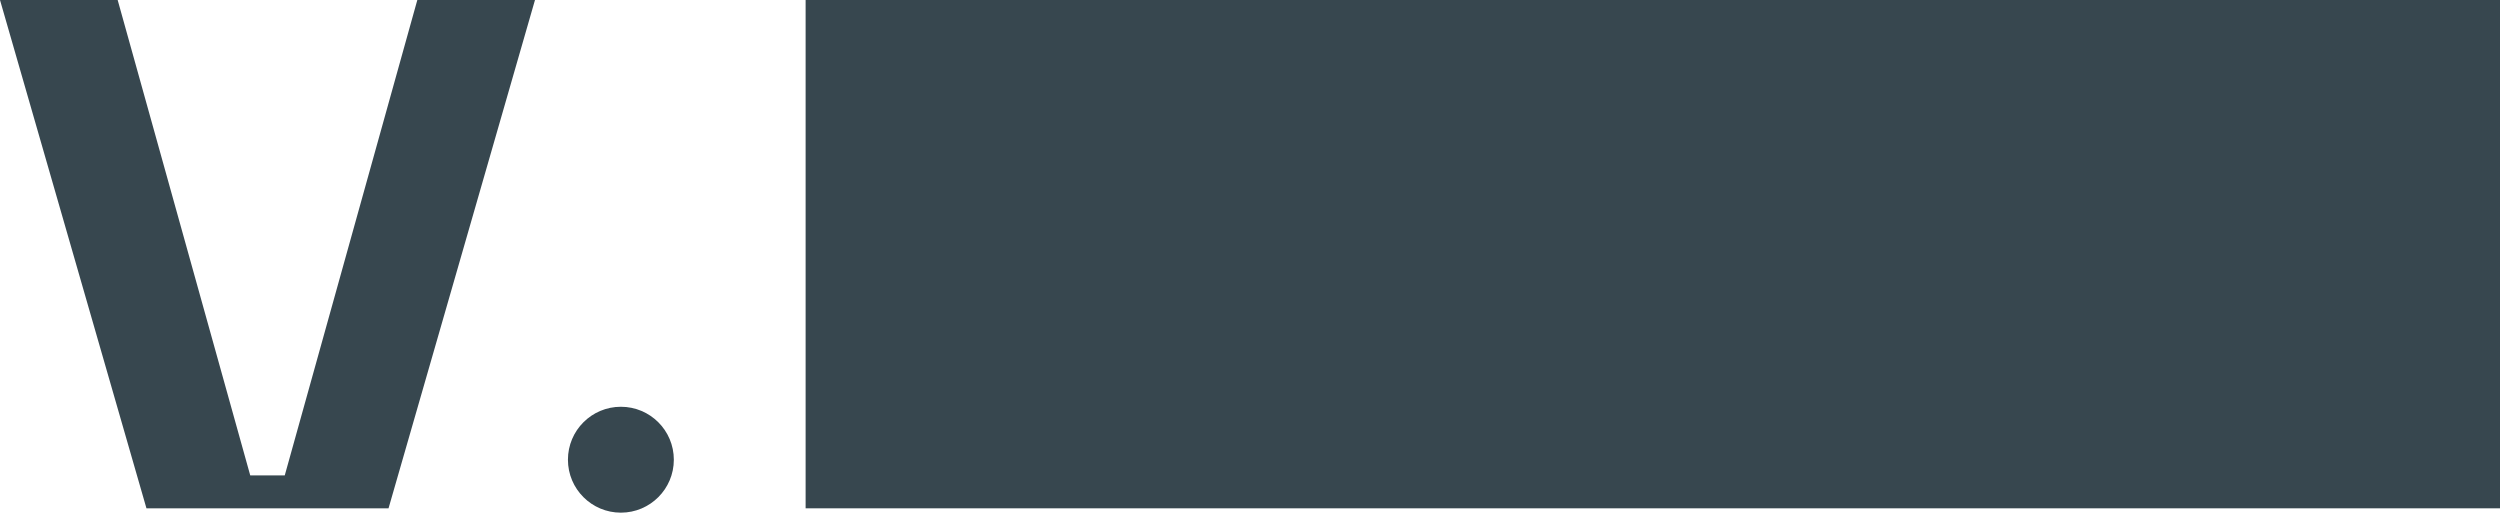
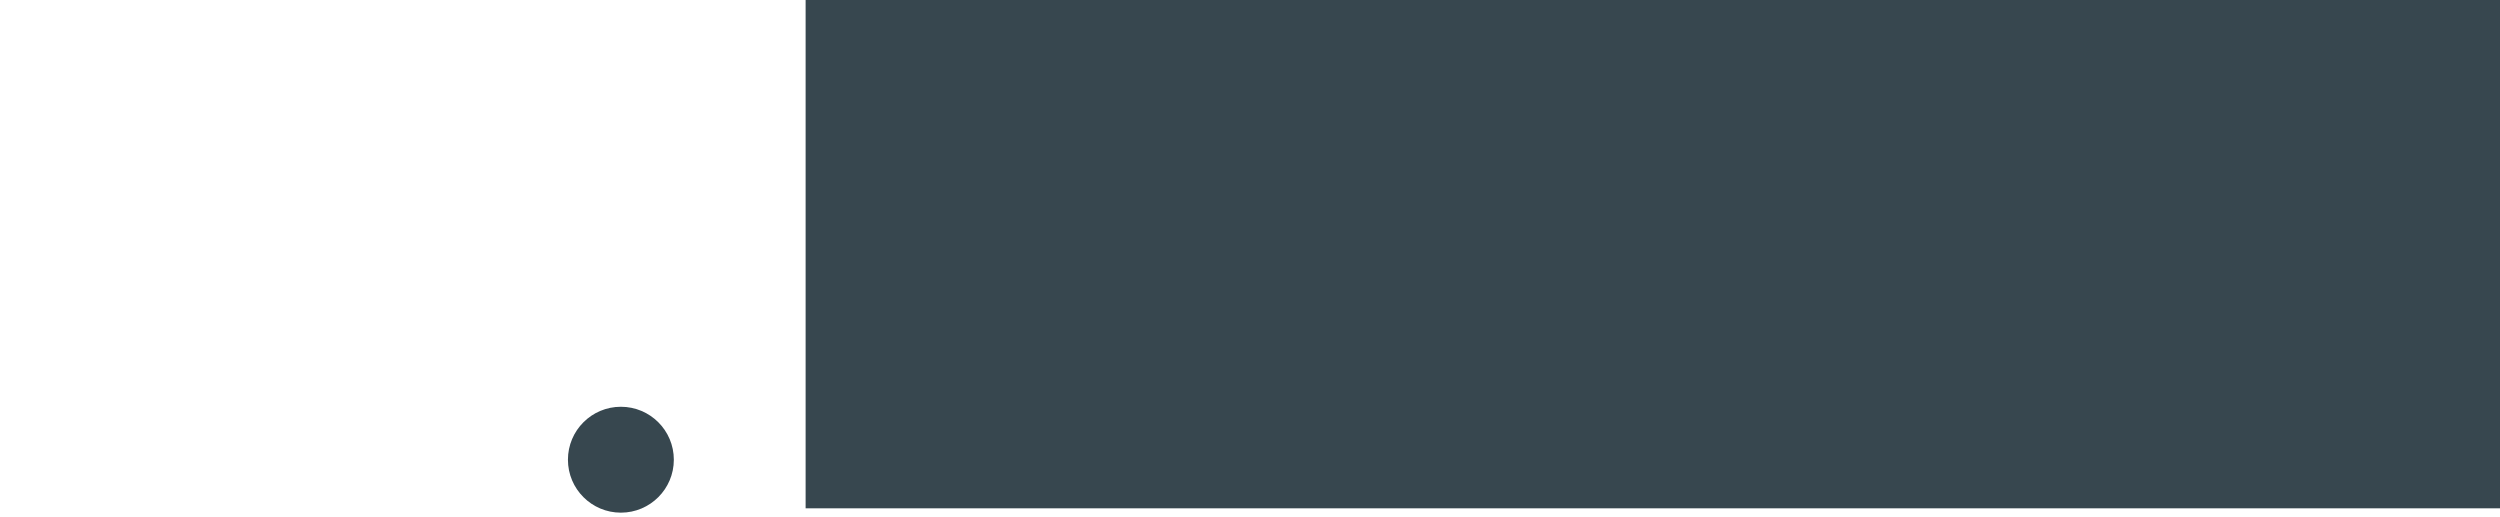
<svg xmlns="http://www.w3.org/2000/svg" width="634" height="131" viewBox="0 0 634 131" fill="none">
-   <path d="M72.215 120.553H63.458L29.84 0H0L37.141 128.909H98.531L135.673 0H105.833L72.215 120.553Z" fill="#37474F" />
  <path d="M157.456 130.011C164.872 130.011 170.884 124 170.884 116.584C170.884 109.167 164.872 103.156 157.456 103.156C150.04 103.156 144.028 109.167 144.028 116.584C144.028 124 150.04 130.011 157.456 130.011Z" fill="#37474F" />
  <path d="M634 0H204.305V128.909H634V0Z" fill="#37474F" />
</svg>